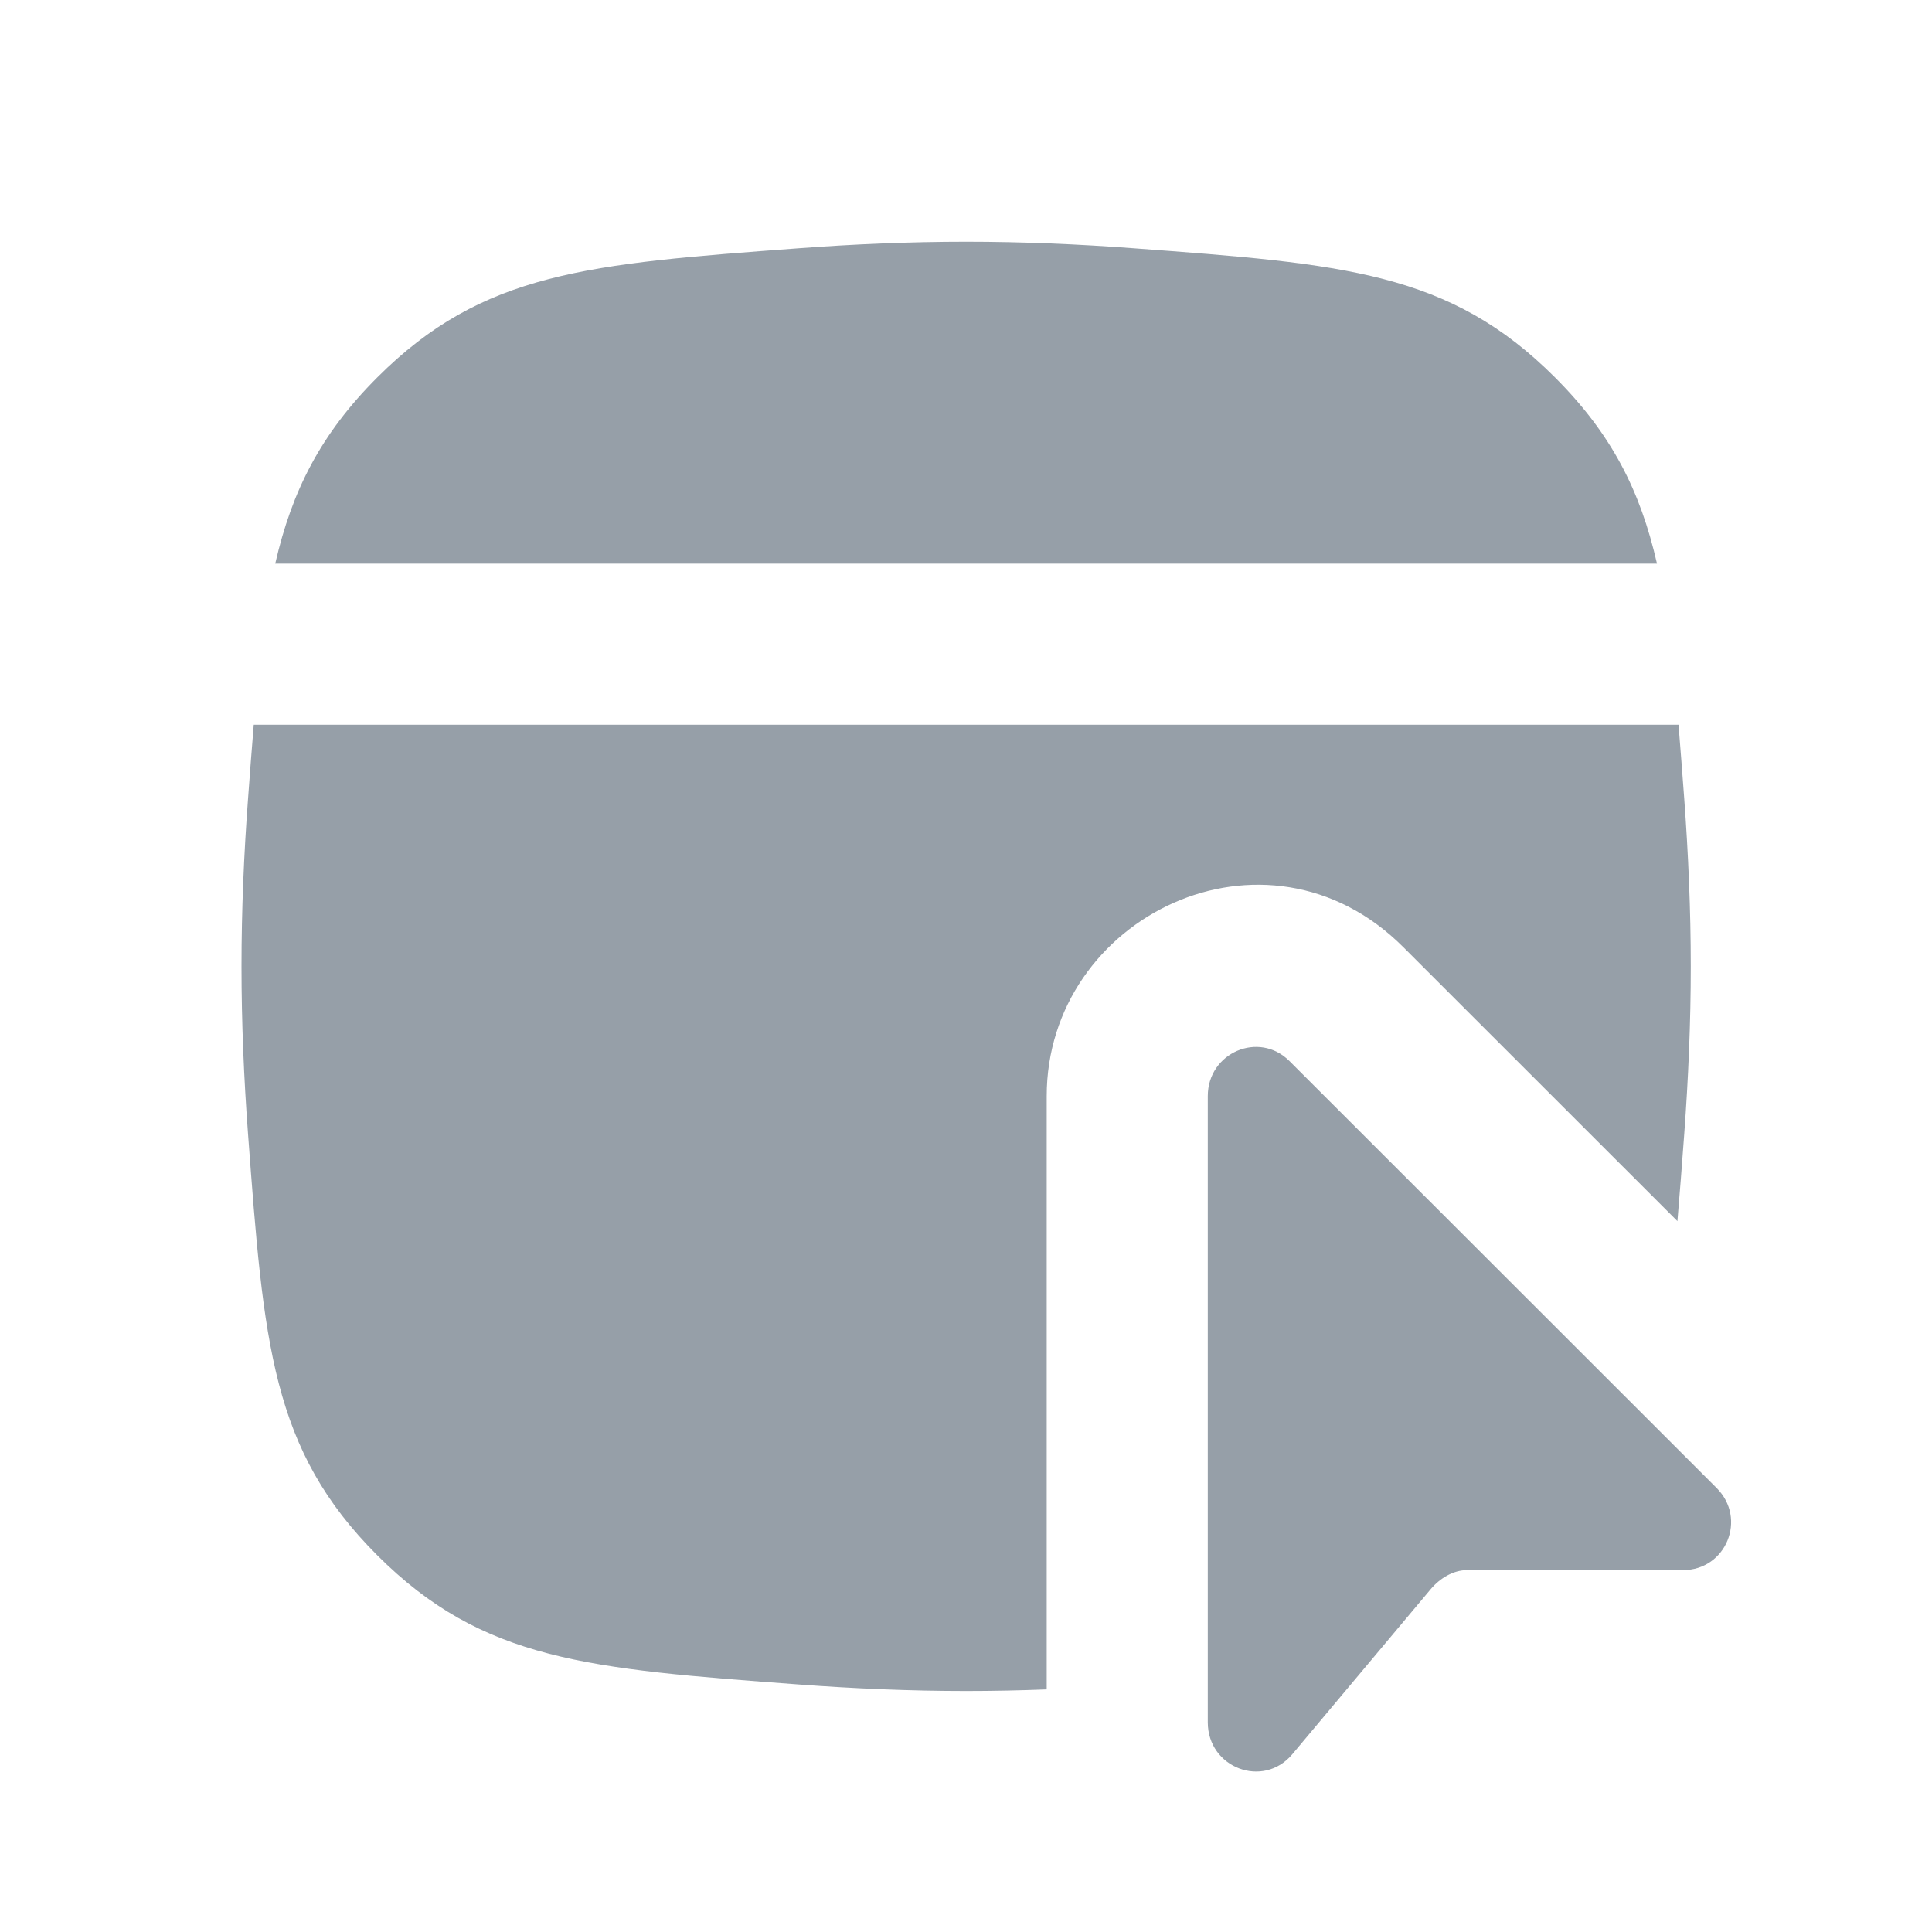
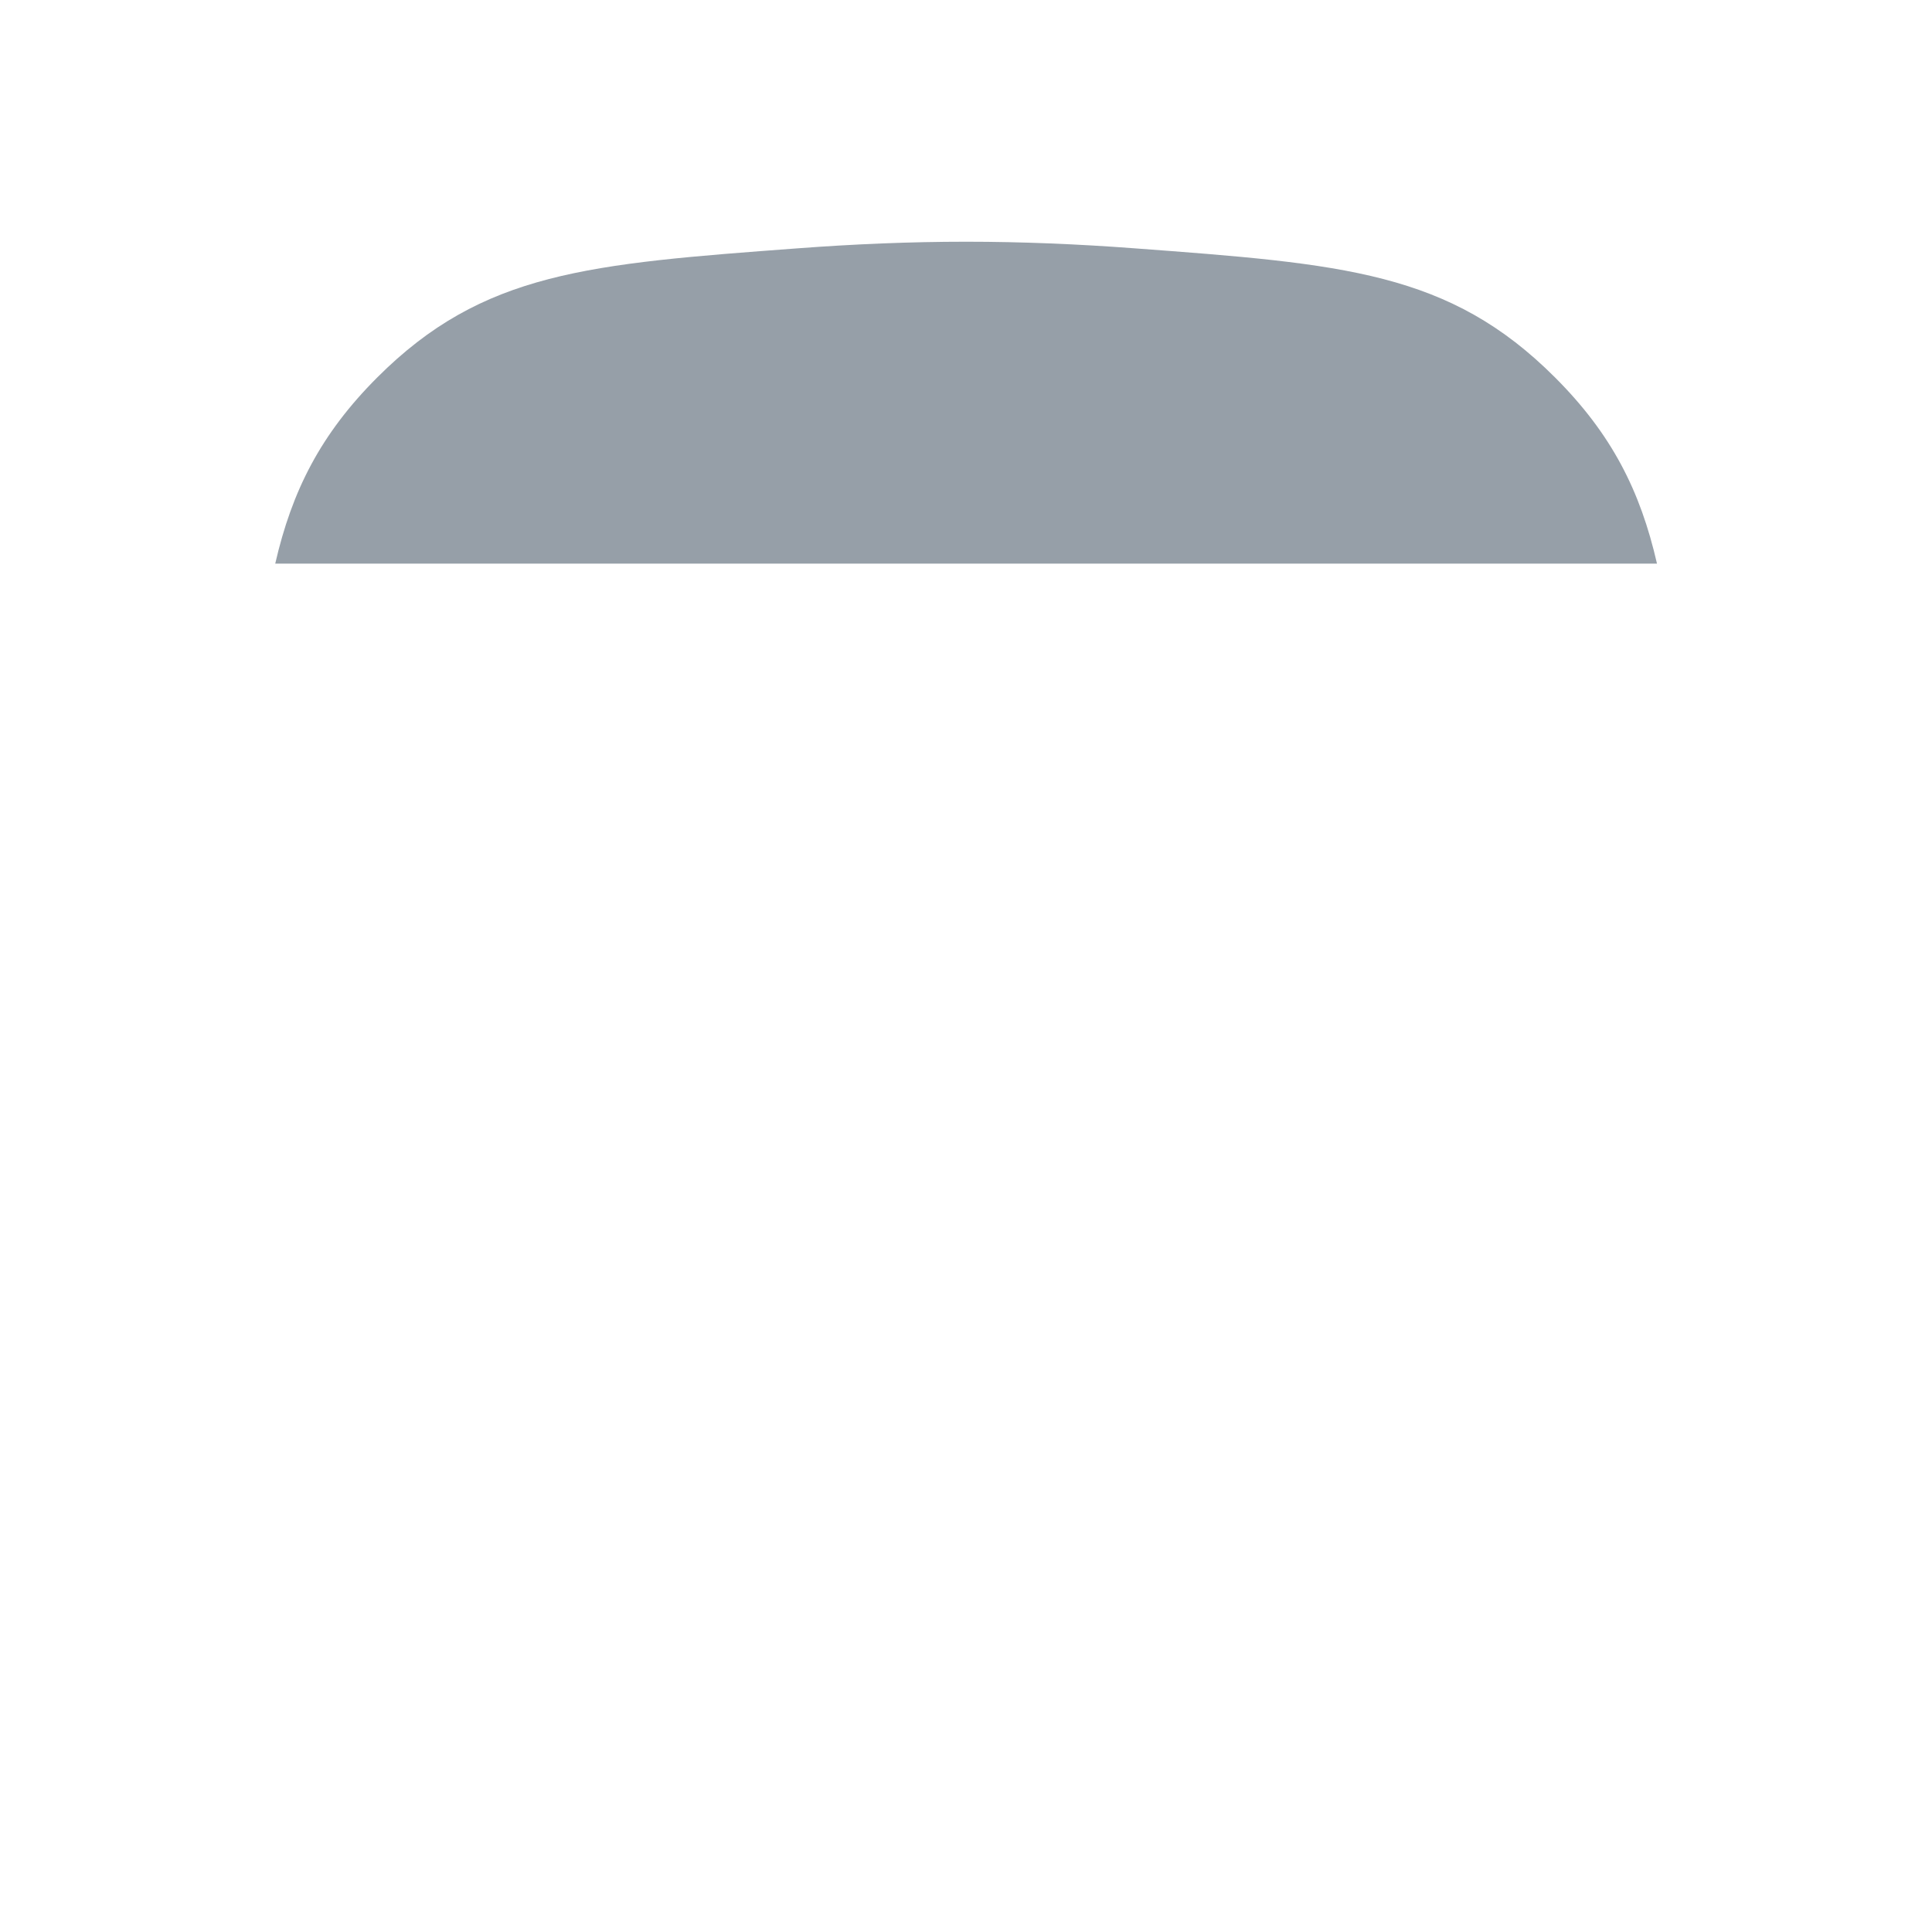
<svg xmlns="http://www.w3.org/2000/svg" width="35" height="35" viewBox="0 0 35 35" fill="none">
  <g clip-path="url(#clip0_5251_4220)">
    <path d="M6.834 6.838C5.806 7.866 5.289 8.892 4.986 10.211H30.018C29.716 8.892 29.199 7.866 28.171 6.838C26.256 4.923 24.348 4.781 20.532 4.497C19.543 4.423 18.523 4.379 17.502 4.379C16.482 4.379 15.462 4.423 14.473 4.497C10.657 4.781 8.749 4.923 6.834 6.838Z" fill="#969FA8" />
-     <path d="M4.493 14.477C4.419 15.466 4.375 16.486 4.375 17.507C4.375 18.527 4.419 19.547 4.493 20.537C4.777 24.352 4.919 26.26 6.834 28.175C8.749 30.09 10.657 30.232 14.473 30.516C15.462 30.59 16.482 30.634 17.502 30.634C17.99 30.634 18.478 30.624 18.962 30.605V19.857C18.962 16.608 22.935 14.673 25.421 17.157L30.388 22.122C30.43 21.631 30.47 21.105 30.512 20.537C30.585 19.548 30.63 18.527 30.63 17.507C30.63 16.486 30.585 15.465 30.512 14.476C30.476 13.999 30.443 13.549 30.408 13.129H4.597C4.562 13.55 4.528 13.999 4.493 14.477Z" fill="#969FA8" />
-     <path d="M21.88 31.201V19.857C21.88 19.069 22.807 18.67 23.359 19.221L31.097 26.955C31.655 27.512 31.269 28.444 30.489 28.444H26.578C26.324 28.444 26.082 28.594 25.917 28.791L23.411 31.78C22.885 32.408 21.88 32.028 21.88 31.201Z" fill="#969FA8" />
  </g>
  <defs>
    <clipPath id="clip0_5251_4220">
      <rect width="35.008" height="35.008" fill="white" />
    </clipPath>
  </defs>
</svg>